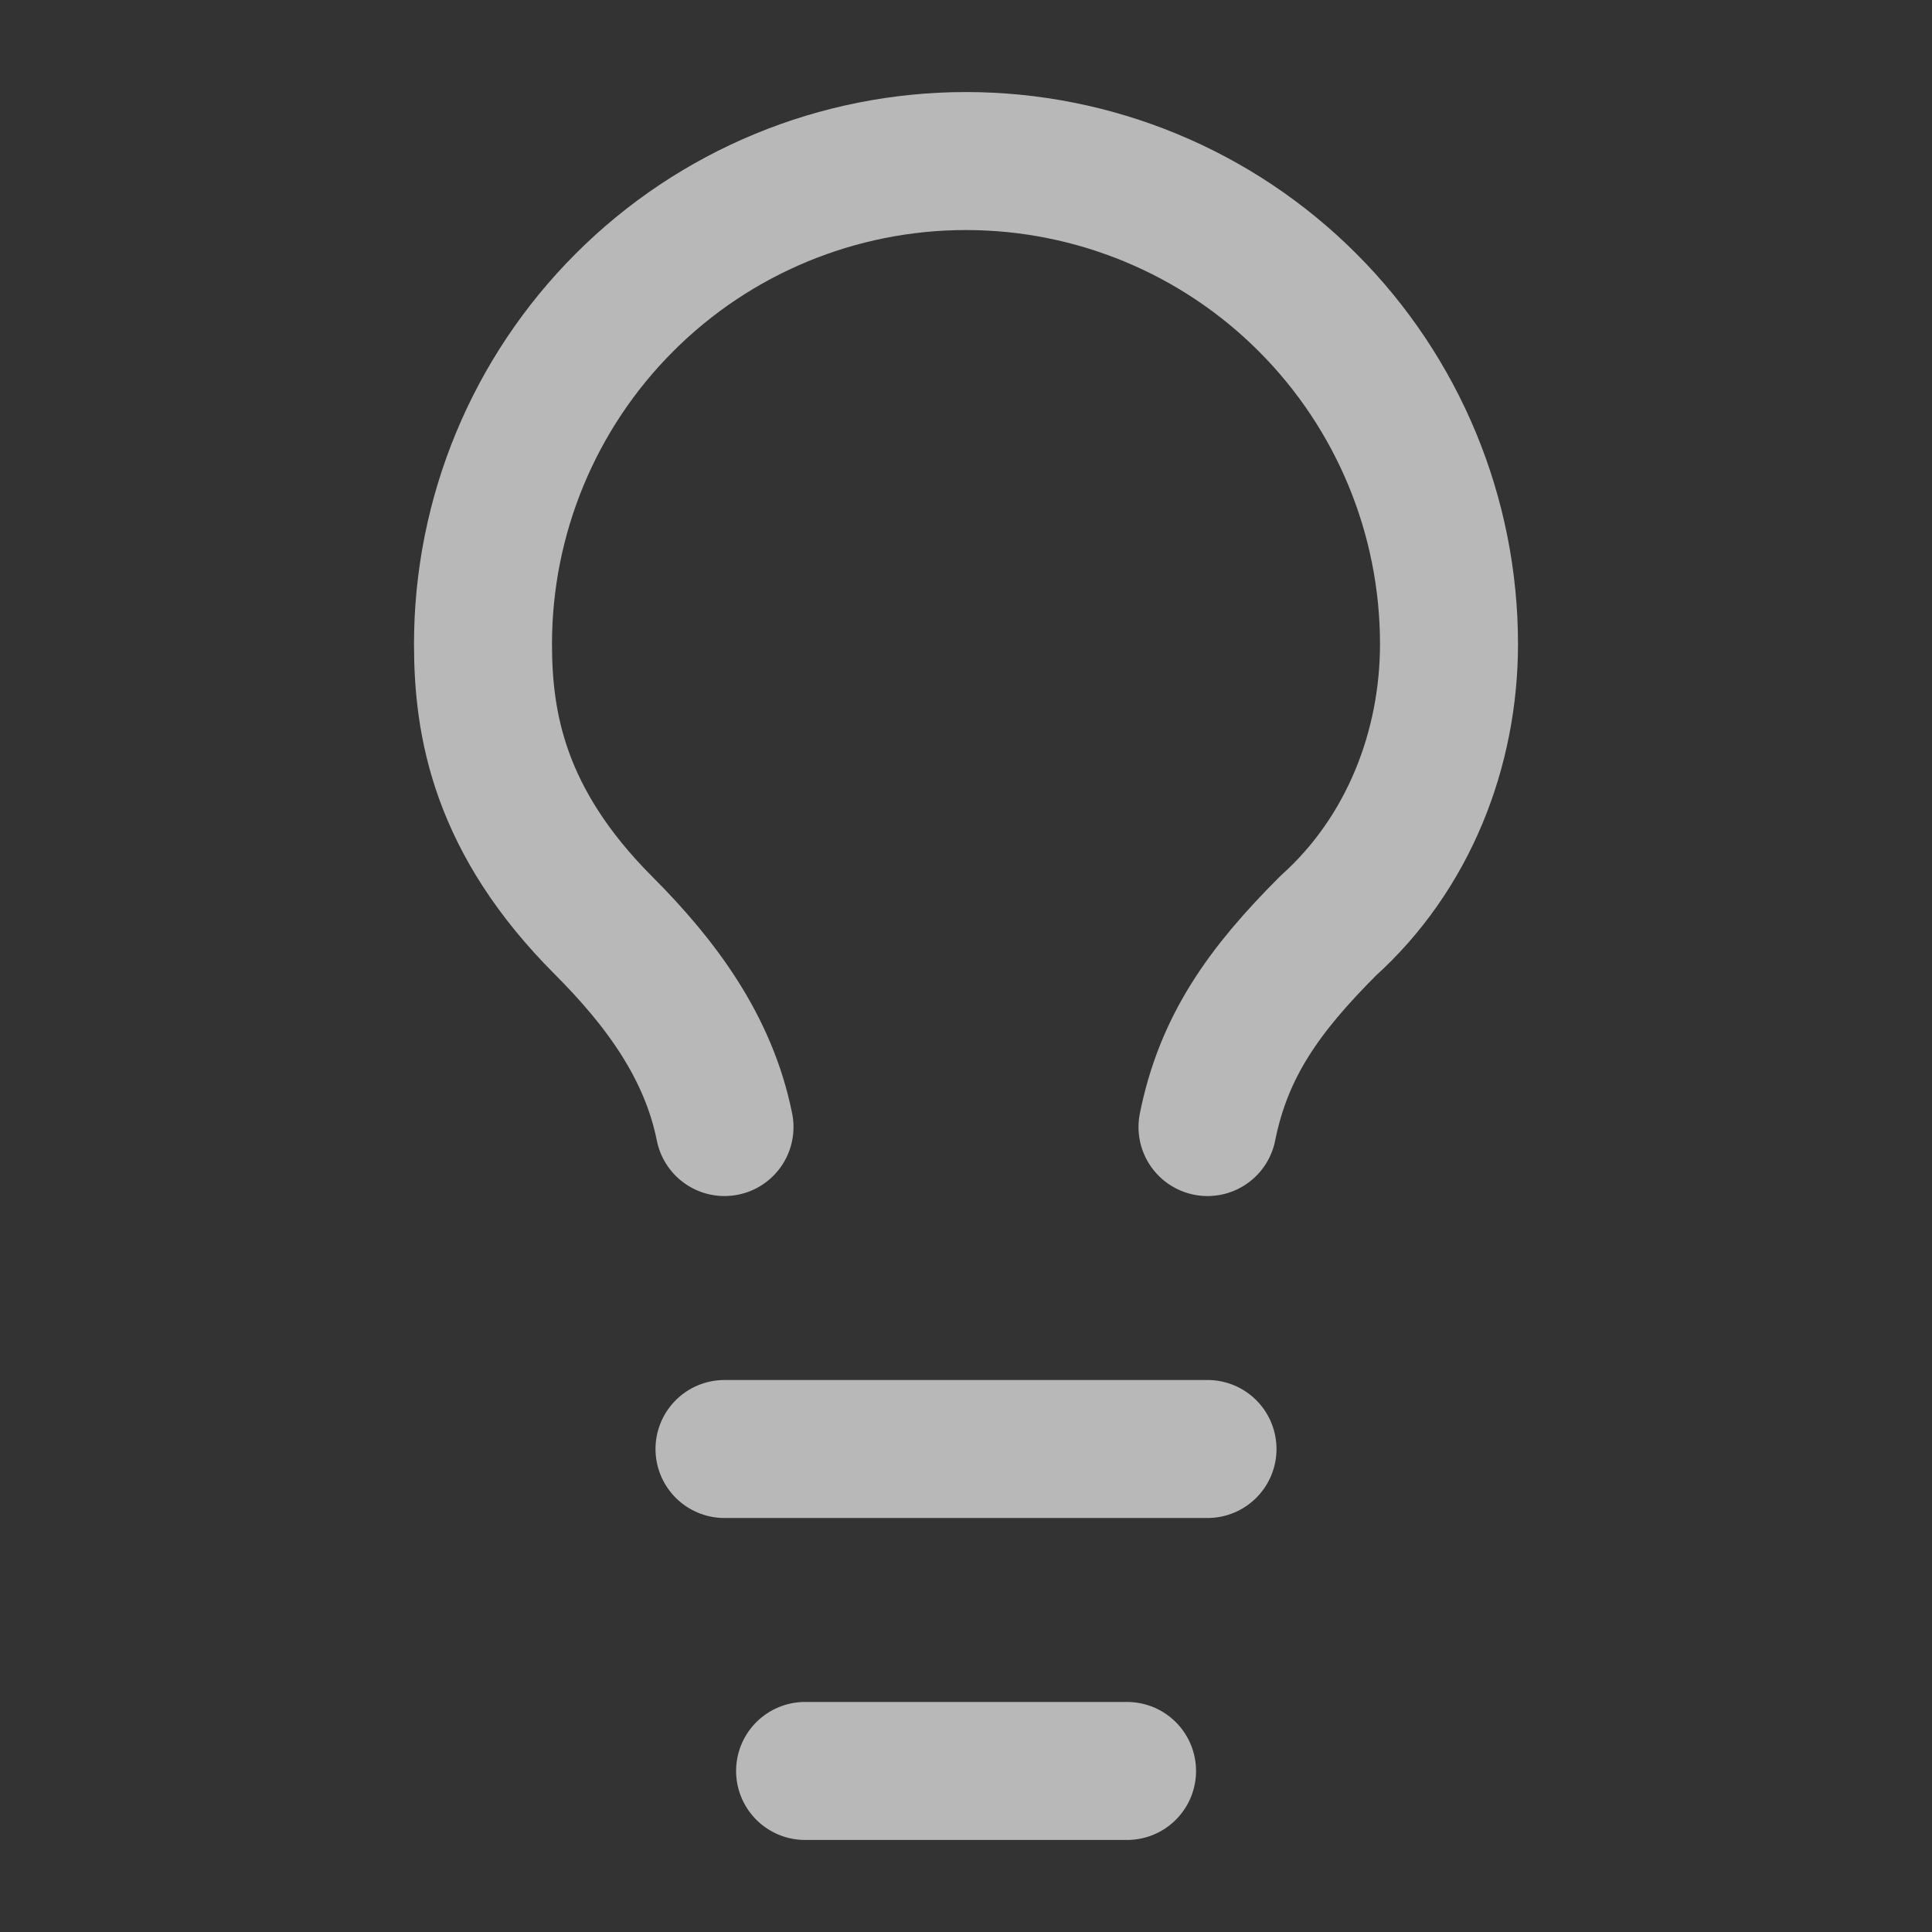
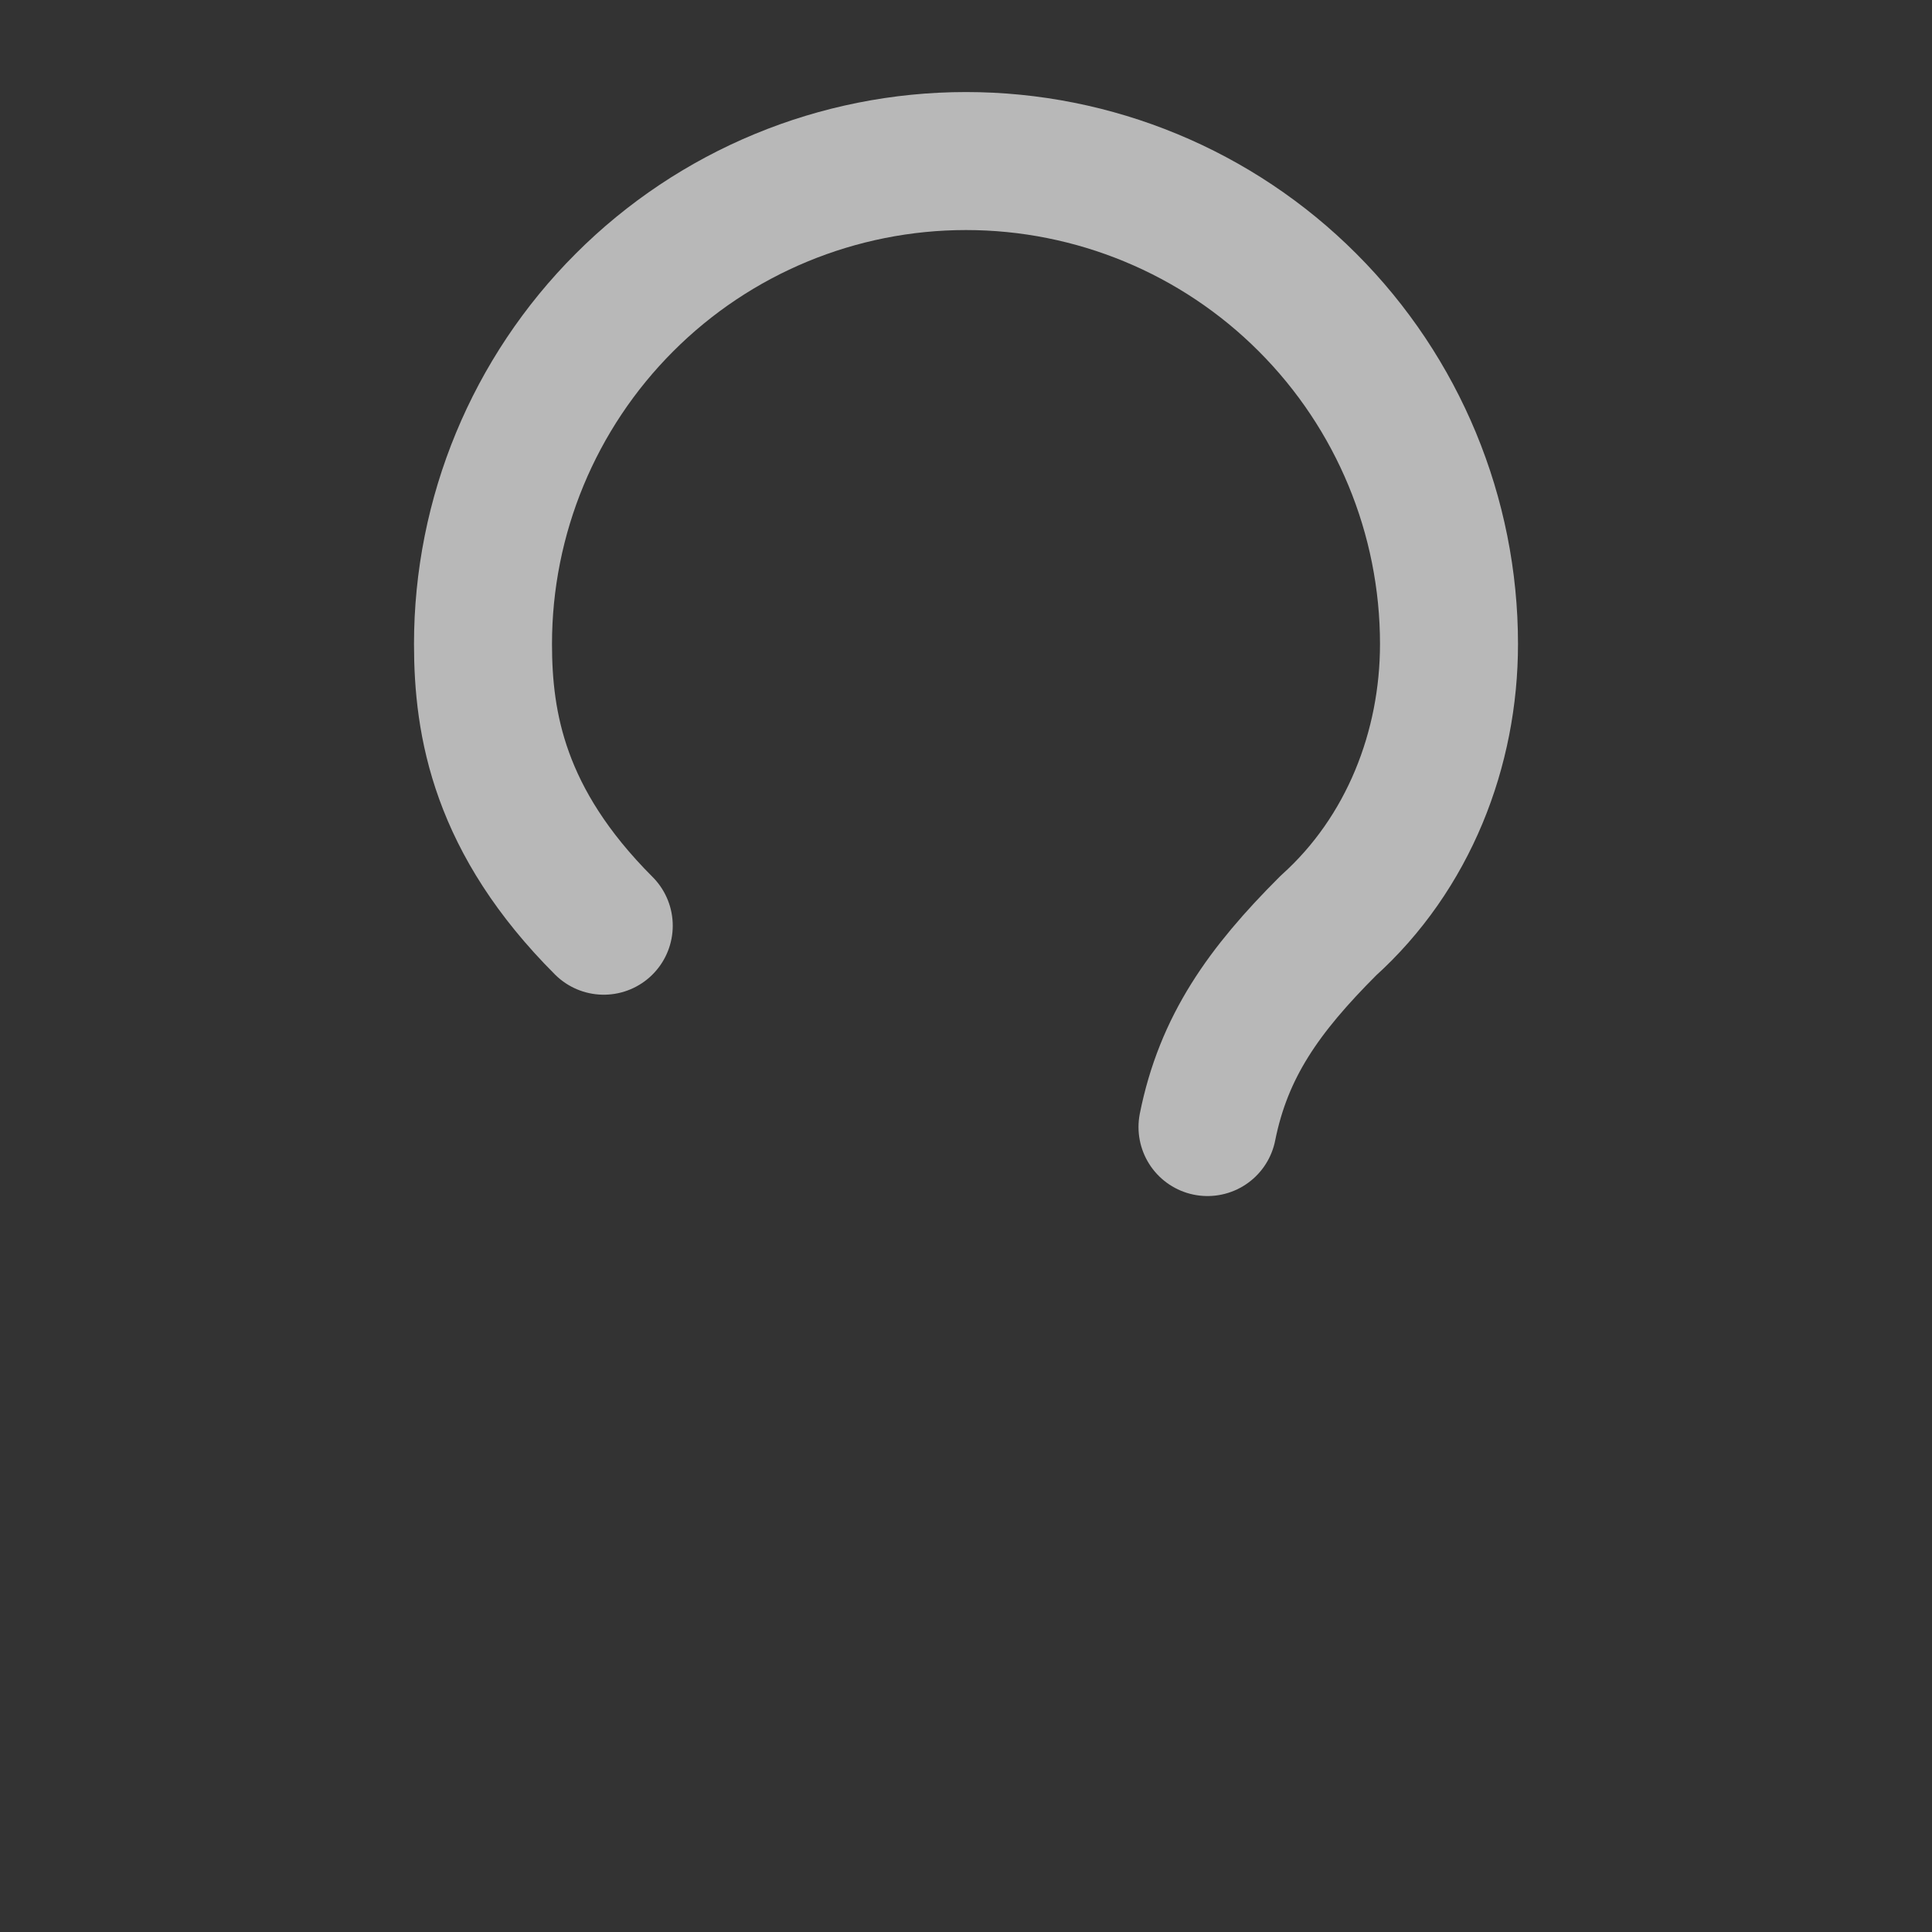
<svg xmlns="http://www.w3.org/2000/svg" preserveAspectRatio="none" width="100%" height="100%" overflow="visible" style="display: block;" viewBox="0 0 14 14" fill="none">
  <rect x="0" y="0" width="14" height="14" fill="#333333" stroke="none" />
  <g id="Frame">
-     <path id="Vector" d="M8.75 8.167C8.867 7.583 9.158 7.175 9.625 6.708C10.208 6.183 10.5 5.425 10.5 4.667C10.5 3.738 10.131 2.848 9.475 2.192C8.819 1.535 7.928 1.167 7 1.167C6.072 1.167 5.181 1.535 4.525 2.192C3.869 2.848 3.5 3.738 3.5 4.667C3.5 5.25 3.617 5.95 4.375 6.708C4.783 7.117 5.133 7.583 5.25 8.167" stroke="white" stroke-opacity="0.65" stroke-linecap="round" stroke-linejoin="round" />
-     <path id="Vector_2" d="M5.25 10.5H8.75" stroke="white" stroke-opacity="0.65" stroke-linecap="round" stroke-linejoin="round" />
-     <path id="Vector_3" d="M5.834 12.833H8.167" stroke="white" stroke-opacity="0.65" stroke-linecap="round" stroke-linejoin="round" />
+     <path id="Vector" d="M8.75 8.167C8.867 7.583 9.158 7.175 9.625 6.708C10.208 6.183 10.5 5.425 10.5 4.667C10.5 3.738 10.131 2.848 9.475 2.192C8.819 1.535 7.928 1.167 7 1.167C6.072 1.167 5.181 1.535 4.525 2.192C3.869 2.848 3.5 3.738 3.5 4.667C3.5 5.25 3.617 5.95 4.375 6.708" stroke="white" stroke-opacity="0.65" stroke-linecap="round" stroke-linejoin="round" />
  </g>
</svg>